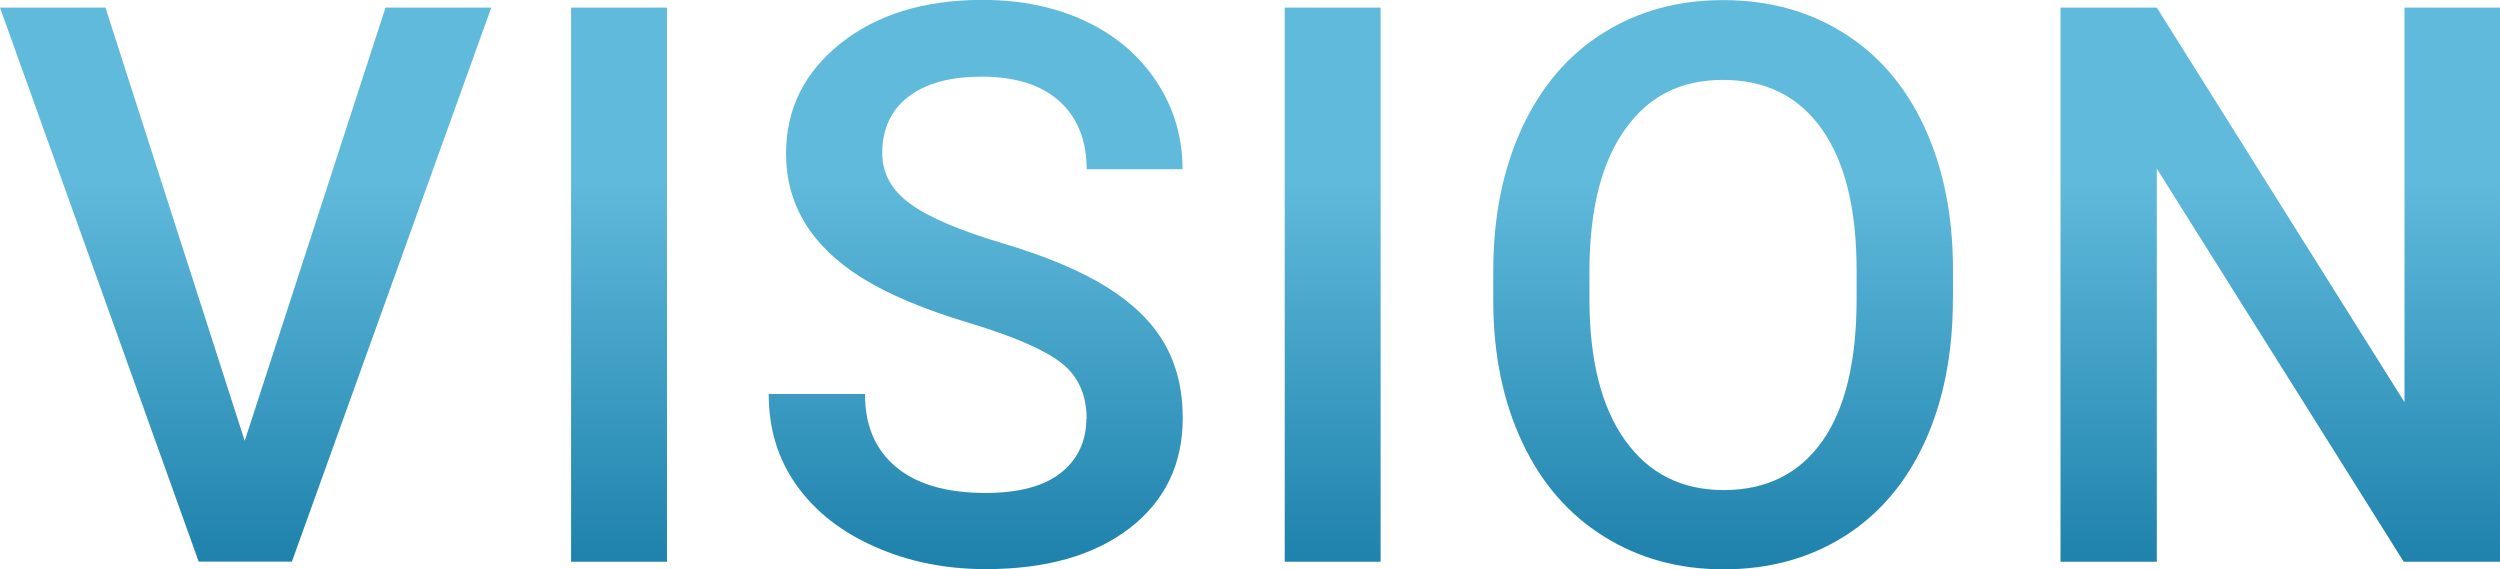
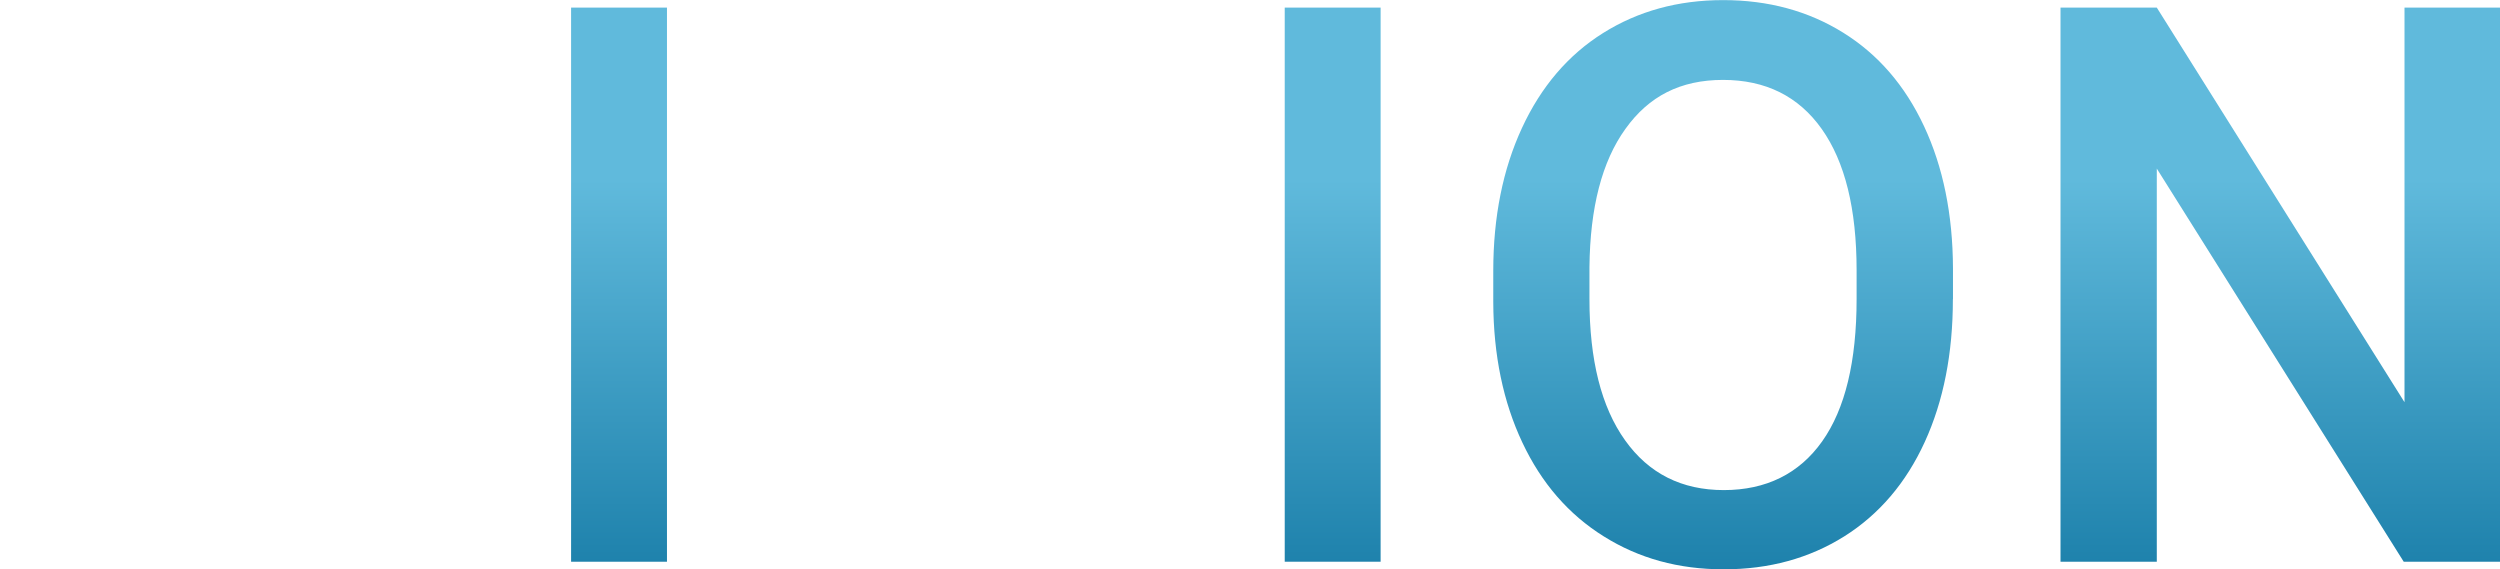
<svg xmlns="http://www.w3.org/2000/svg" xmlns:xlink="http://www.w3.org/1999/xlink" id="_レイヤー_2" data-name="レイヤー 2" viewBox="0 0 253.42 57.71">
  <defs>
    <style>
      .cls-1 {
        fill: url(#_新規グラデーションスウォッチ_2);
      }

      .cls-2 {
        fill: url(#_新規グラデーションスウォッチ_2-2);
      }

      .cls-3 {
        fill: url(#_新規グラデーションスウォッチ_2-3);
      }

      .cls-4 {
        fill: url(#_新規グラデーションスウォッチ_2-4);
      }

      .cls-5 {
        fill: url(#_新規グラデーションスウォッチ_2-5);
      }

      .cls-6 {
        fill: url(#_新規グラデーションスウォッチ_2-6);
      }
    </style>
    <linearGradient id="_新規グラデーションスウォッチ_2" data-name="新規グラデーションスウォッチ 2" x1="24.9" y1="75.04" x2="24.9" y2="18.18" gradientUnits="userSpaceOnUse">
      <stop offset="0" stop-color="#006896" />
      <stop offset="1" stop-color="#60badc" />
    </linearGradient>
    <linearGradient id="_新規グラデーションスウォッチ_2-2" data-name="新規グラデーションスウォッチ 2" x1="62.75" y1="75.04" x2="62.75" y2="18.18" xlink:href="#_新規グラデーションスウォッチ_2" />
    <linearGradient id="_新規グラデーションスウォッチ_2-3" data-name="新規グラデーションスウォッチ 2" x1="98.92" y1="75.04" x2="98.92" y2="18.18" xlink:href="#_新規グラデーションスウォッチ_2" />
    <linearGradient id="_新規グラデーションスウォッチ_2-4" data-name="新規グラデーションスウォッチ 2" x1="135.09" y1="75.04" x2="135.09" y2="18.18" xlink:href="#_新規グラデーションスウォッチ_2" />
    <linearGradient id="_新規グラデーションスウォッチ_2-5" data-name="新規グラデーションスウォッチ 2" x1="174.66" y1="75.04" x2="174.66" y2="18.18" xlink:href="#_新規グラデーションスウォッチ_2" />
    <linearGradient id="_新規グラデーションスウォッチ_2-6" data-name="新規グラデーションスウォッチ 2" x1="231.14" y1="75.04" x2="231.14" y2="18.18" xlink:href="#_新規グラデーションスウォッチ_2" />
  </defs>
  <g id="_本文" data-name="本文">
    <g>
-       <path class="cls-1" d="M24.8,44.71L39.08.77h10.72l-20.21,56.16h-9.45L0,.77h10.69l14.12,43.94Z" />
      <path class="cls-2" d="M67.61,56.94h-9.72V.77h9.72v56.16Z" />
-       <path class="cls-3" d="M110.15,42.47c0-2.47-.87-4.37-2.6-5.71-1.74-1.34-4.87-2.69-9.39-4.05-4.53-1.36-8.13-2.88-10.8-4.55-5.12-3.21-7.68-7.41-7.68-12.58,0-4.53,1.84-8.25,5.54-11.19,3.69-2.93,8.48-4.4,14.37-4.4,3.91,0,7.39.72,10.45,2.16,3.06,1.44,5.46,3.49,7.21,6.15,1.75,2.66,2.62,5.61,2.62,8.85h-9.72c0-2.93-.92-5.23-2.76-6.89-1.84-1.66-4.47-2.49-7.89-2.49-3.19,0-5.66.68-7.43,2.04-1.76,1.36-2.64,3.27-2.64,5.71,0,2.06.95,3.77,2.85,5.15,1.9,1.38,5.04,2.71,9.41,4.01,4.37,1.3,7.88,2.78,10.53,4.44,2.65,1.66,4.59,3.56,5.82,5.71,1.23,2.15,1.85,4.66,1.85,7.54,0,4.68-1.79,8.4-5.38,11.17-3.59,2.76-8.45,4.15-14.6,4.15-4.06,0-7.8-.75-11.21-2.26-3.41-1.5-6.06-3.58-7.95-6.23-1.89-2.65-2.83-5.73-2.83-9.26h9.76c0,3.19,1.05,5.66,3.16,7.41,2.11,1.75,5.13,2.62,9.06,2.62,3.39,0,5.95-.69,7.66-2.06,1.71-1.38,2.56-3.2,2.56-5.46Z" />
      <path class="cls-4" d="M139.95,56.94h-9.72V.77h9.72v56.16Z" />
      <path class="cls-5" d="M197.96,30.32c0,5.5-.95,10.33-2.85,14.48-1.9,4.15-4.62,7.34-8.16,9.57-3.54,2.22-7.61,3.34-12.21,3.34s-8.61-1.11-12.17-3.34c-3.56-2.22-6.31-5.39-8.25-9.51-1.94-4.11-2.93-8.86-2.95-14.23v-3.16c0-5.48.97-10.31,2.91-14.5,1.94-4.19,4.68-7.4,8.22-9.62,3.54-2.22,7.59-3.34,12.17-3.34s8.63,1.1,12.17,3.3c3.54,2.2,6.27,5.36,8.2,9.49s2.91,8.93,2.93,14.41v3.12ZM188.2,27.39c0-6.22-1.18-10.99-3.53-14.31-2.35-3.32-5.69-4.98-10.01-4.98s-7.52,1.65-9.89,4.96c-2.38,3.3-3.59,7.98-3.65,14.02v3.24c0,6.17,1.2,10.94,3.61,14.31,2.4,3.37,5.74,5.05,10.01,5.05s7.64-1.65,9.97-4.94c2.33-3.29,3.49-8.1,3.49-14.43v-2.93Z" />
      <path class="cls-6" d="M253.42,56.94h-9.76l-25.03-39.85v39.85h-9.76V.77h9.76l25.11,40V.77h9.68v56.16Z" />
    </g>
  </g>
</svg>